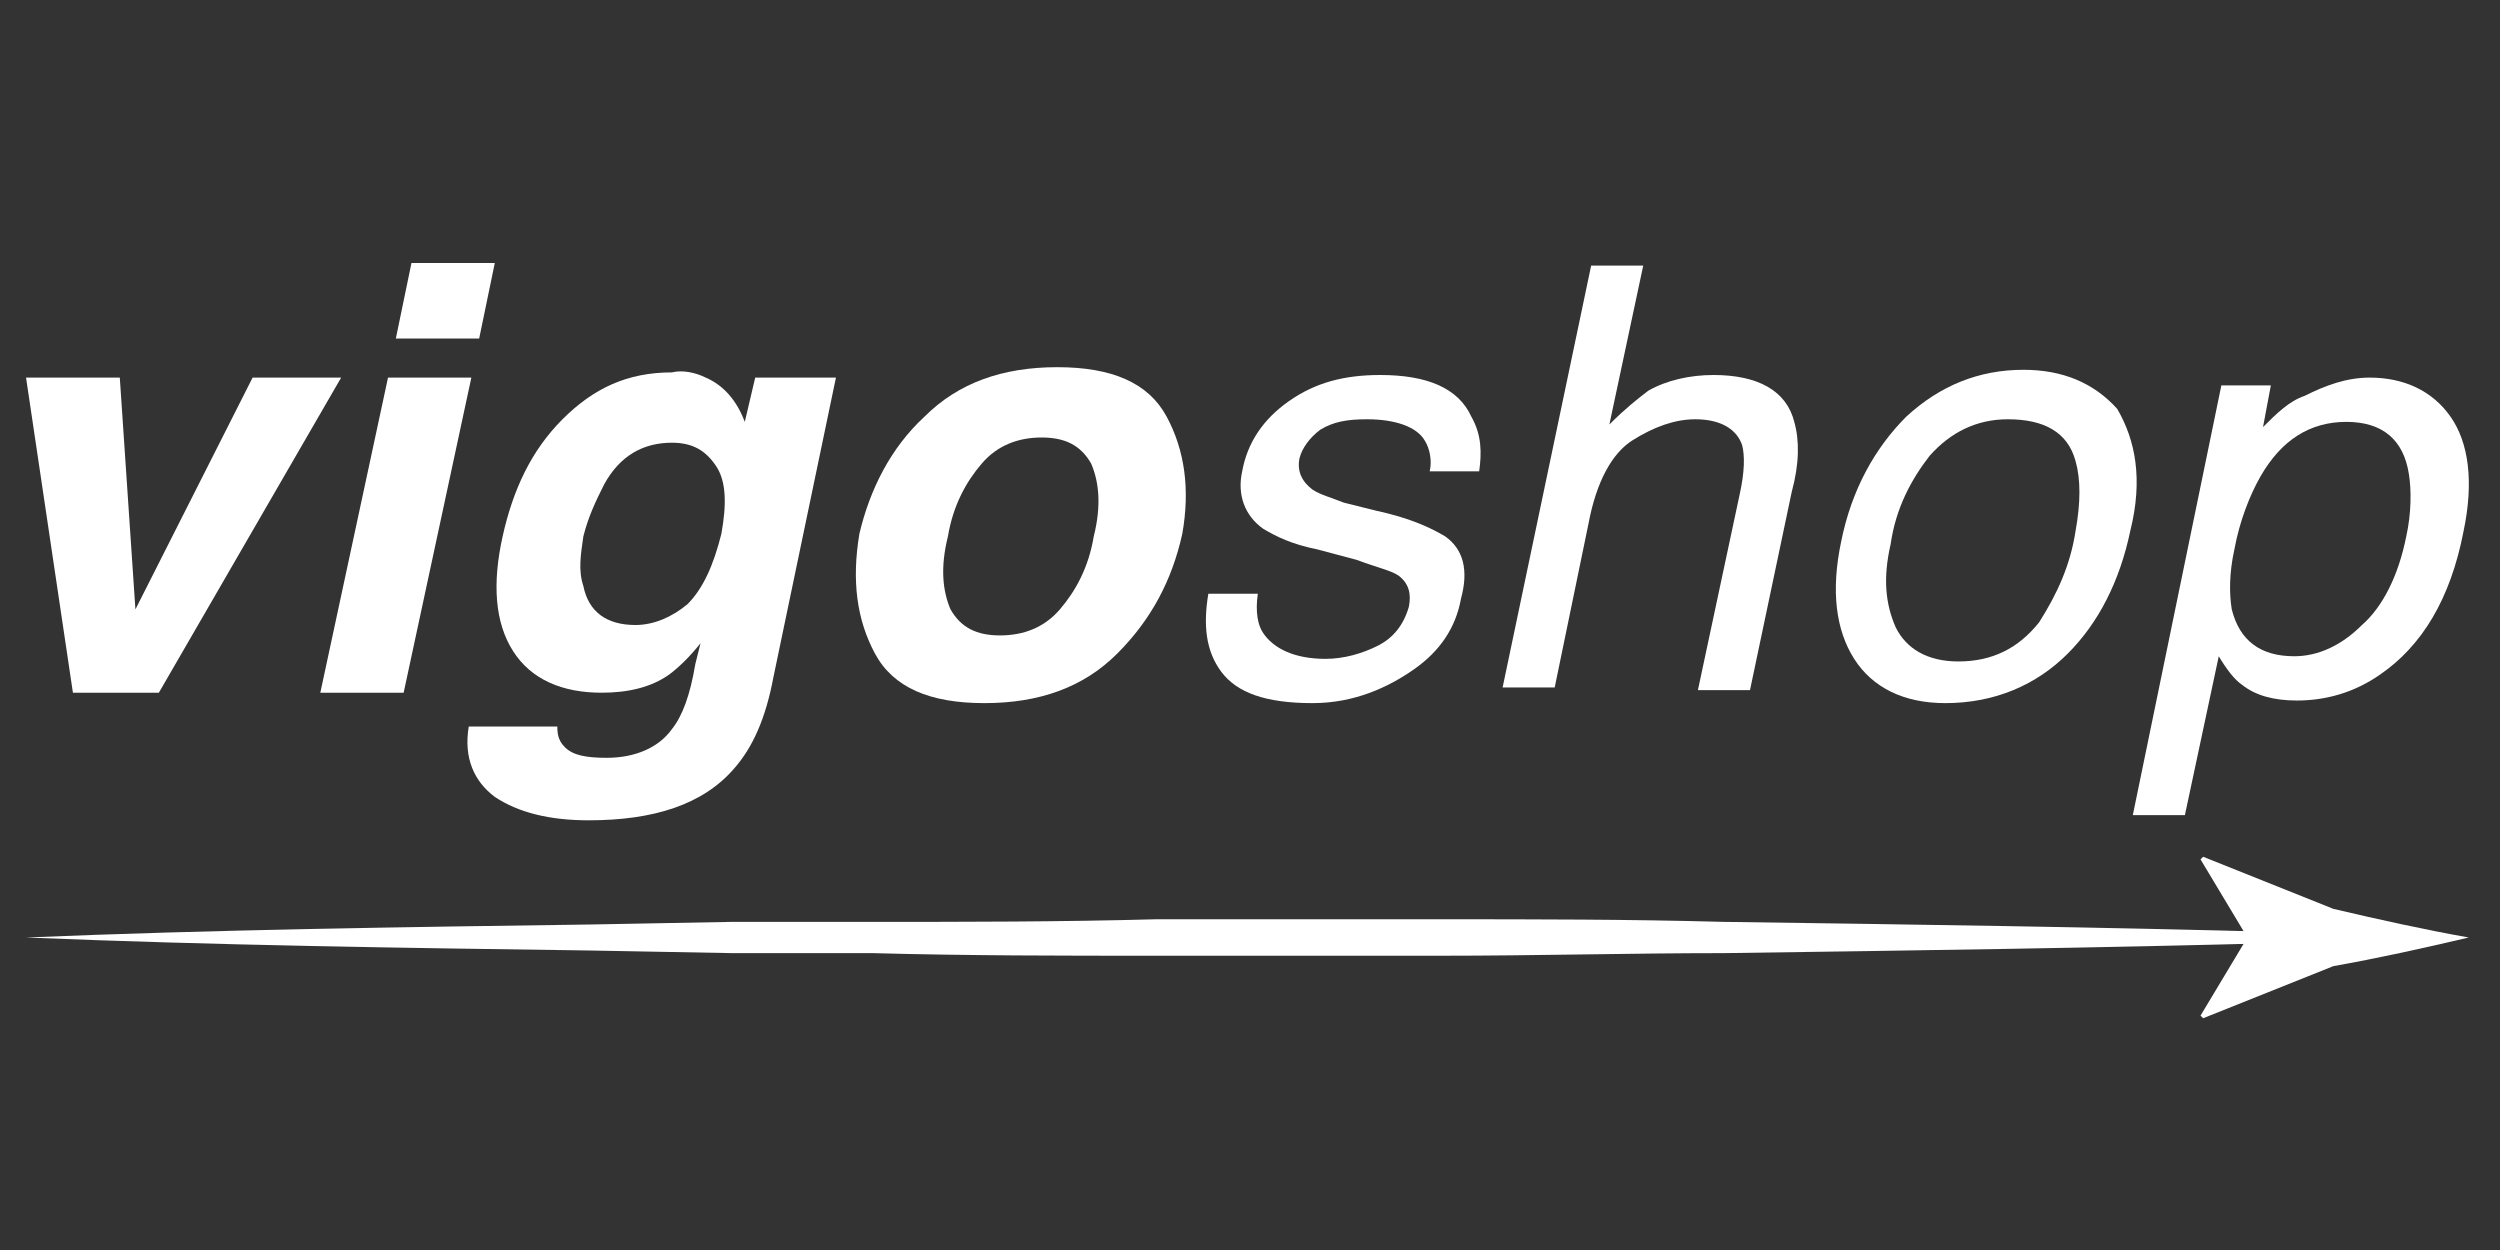
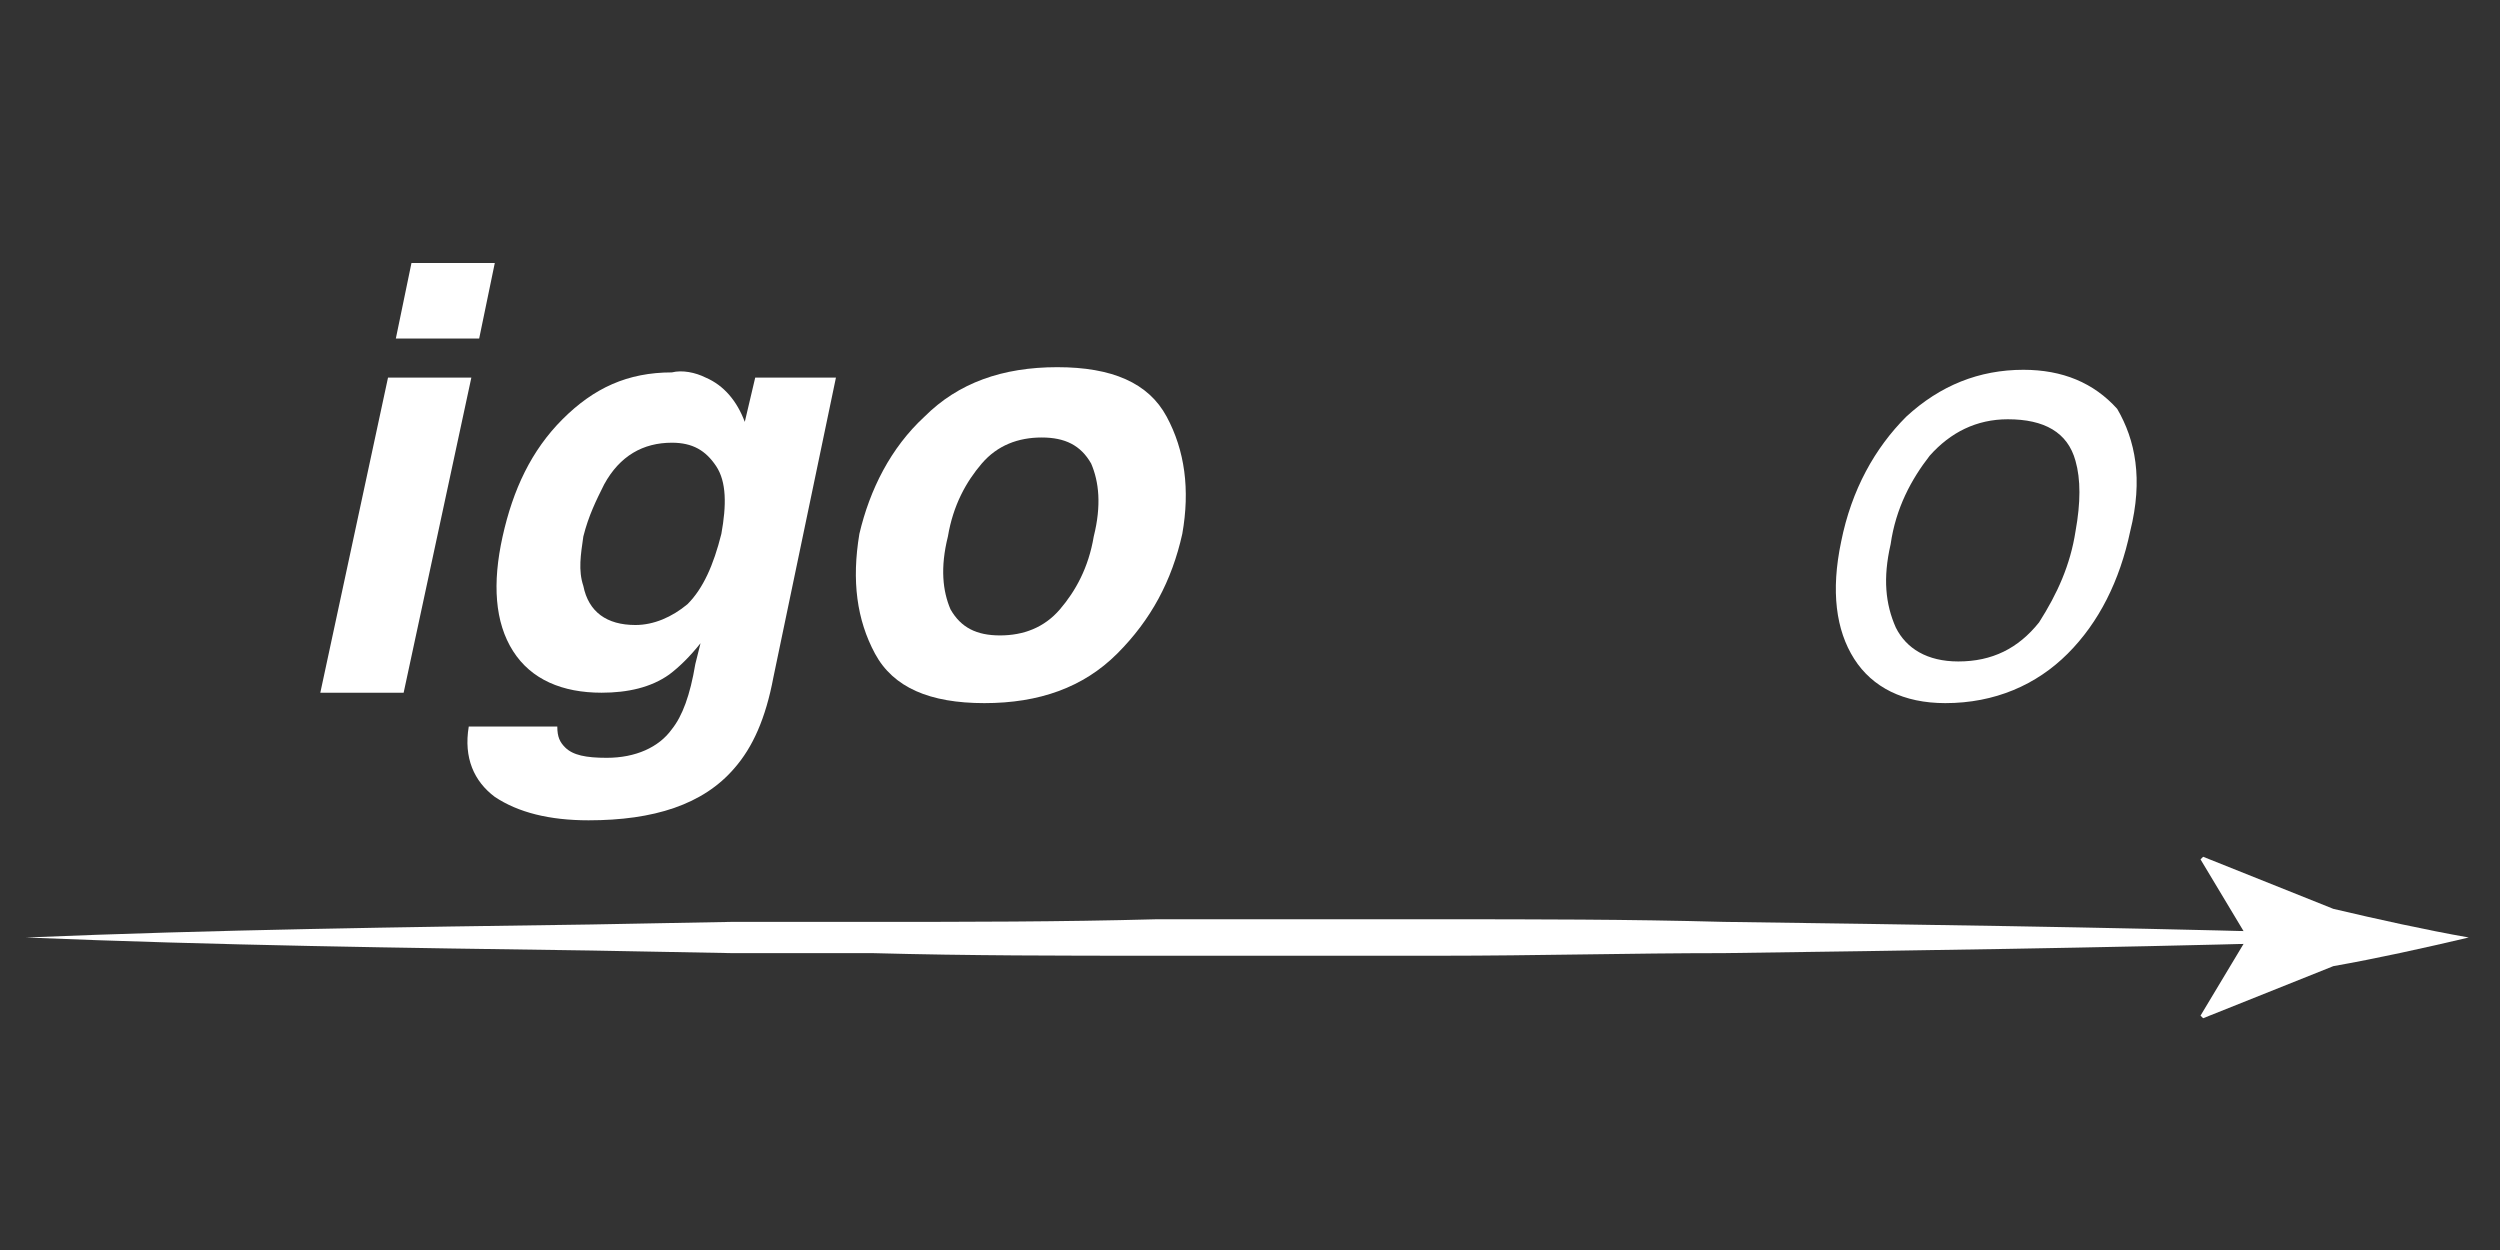
<svg xmlns="http://www.w3.org/2000/svg" version="1.1" id="Layer_1" x="0px" y="0px" viewBox="0 0 96 48" style="enable-background:new 0 0 96 48;" xml:space="preserve">
  <rect x="0" y="0" width="96" height="48" fill="#333333" stroke="none" />
  <style type="text/css">
	.st0{fill:#FFFFFF;}
</style>
  <g>
-     <path class="st0" d="M9.7,14.5h3.4L6.1,26.6H2.8L1,14.5h3.6l0.6,8.9L9.7,14.5z" />
-     <path class="st0" d="M14.9,14.5h3.2l-2.6,12.1h-3.2L14.9,14.5z M18.4,13h-3.2l0.6-2.9H19L18.4,13z" />
+     <path class="st0" d="M14.9,14.5h3.2l-2.6,12.1h-3.2L14.9,14.5z M18.4,13h-3.2l0.6-2.9H19L18.4,13" />
    <path class="st0" d="M27.1,14.5c0.7,0.3,1.2,0.9,1.5,1.7l0.4-1.7h3.1l-2.4,11.5c-0.3,1.6-0.8,2.7-1.5,3.5c-1.2,1.4-3.1,2-5.6,2   c-1.5,0-2.7-0.3-3.6-0.9c-0.8-0.6-1.2-1.5-1-2.7h3.4c0,0.4,0.1,0.6,0.3,0.8c0.3,0.3,0.8,0.4,1.6,0.4c1.1,0,2-0.4,2.5-1.1   c0.4-0.5,0.7-1.3,0.9-2.5l0.2-0.8c-0.4,0.5-0.8,0.9-1.2,1.2c-0.7,0.5-1.6,0.7-2.6,0.7c-1.5,0-2.7-0.5-3.4-1.6   c-0.7-1.1-0.8-2.6-0.4-4.4c0.4-1.8,1.1-3.3,2.3-4.5s2.5-1.8,4.2-1.8C26.2,14.2,26.7,14.3,27.1,14.5z M27.7,20.5   c0.2-1.1,0.2-2-0.2-2.6c-0.4-0.6-0.9-0.9-1.7-0.9c-1.1,0-2,0.5-2.6,1.6c-0.3,0.6-0.6,1.2-0.8,2c-0.1,0.7-0.2,1.3,0,1.9   c0.2,1,0.9,1.5,2,1.5c0.7,0,1.4-0.3,2-0.8C27,22.6,27.4,21.7,27.7,20.5z" />
    <path class="st0" d="M37.8,27c-2.1,0-3.5-0.6-4.2-1.9c-0.7-1.3-0.9-2.8-0.6-4.6c0.4-1.7,1.2-3.3,2.5-4.5c1.3-1.3,3-1.9,5.1-1.9   c2.1,0,3.5,0.6,4.2,1.9c0.7,1.3,0.9,2.8,0.6,4.5c-0.4,1.8-1.2,3.3-2.5,4.6C41.6,26.4,39.9,27,37.8,27z M42,20.6   c0.3-1.2,0.2-2.1-0.1-2.8c-0.4-0.7-1-1-1.9-1c-0.9,0-1.7,0.3-2.3,1c-0.6,0.7-1.1,1.6-1.3,2.8c-0.3,1.2-0.2,2.1,0.1,2.8   c0.4,0.7,1,1,1.9,1s1.7-0.3,2.3-1C41.3,22.7,41.8,21.8,42,20.6z" />
-     <path class="st0" d="M48.3,22.8c-0.1,0.7,0,1.2,0.2,1.5c0.4,0.6,1.2,1,2.4,1c0.7,0,1.4-0.2,2-0.5c0.6-0.3,1-0.8,1.2-1.5   c0.1-0.5,0-0.9-0.4-1.2c-0.3-0.2-0.8-0.3-1.6-0.6l-1.5-0.4c-1-0.2-1.6-0.5-2.1-0.8c-0.7-0.5-1-1.3-0.8-2.2c0.2-1.1,0.8-2,1.8-2.7   c1-0.7,2.1-1,3.5-1c1.8,0,3,0.5,3.5,1.6c0.4,0.7,0.4,1.4,0.3,2.1h-1.9c0.1-0.4,0-0.9-0.2-1.2c-0.3-0.5-1.1-0.8-2.2-0.8   c-0.8,0-1.3,0.1-1.8,0.4c-0.4,0.3-0.7,0.7-0.8,1.1c-0.1,0.5,0.1,0.9,0.5,1.2c0.3,0.2,0.7,0.3,1.2,0.5l1.2,0.3   c1.4,0.3,2.2,0.7,2.7,1c0.7,0.5,0.9,1.3,0.6,2.4c-0.2,1.1-0.8,2-1.8,2.7S52,27,50.4,27c-1.8,0-2.9-0.4-3.5-1.2s-0.7-1.8-0.5-3   L48.3,22.8L48.3,22.8z" />
-     <path class="st0" d="M61.1,10.2h2l-1.3,6.1c0.6-0.6,1.1-1,1.5-1.3c0.7-0.4,1.6-0.6,2.5-0.6c1.7,0,2.8,0.6,3.1,1.8   c0.2,0.7,0.2,1.6-0.1,2.7l-1.6,7.6h-2l1.6-7.5c0.2-0.9,0.2-1.5,0.1-1.9c-0.2-0.6-0.8-1-1.8-1c-0.8,0-1.6,0.3-2.4,0.8   s-1.4,1.6-1.7,3.2l-1.3,6.3h-2L61.1,10.2z" />
    <path class="st0" d="M81.8,20.4c-0.4,1.9-1.2,3.5-2.4,4.7c-1.2,1.2-2.8,1.9-4.7,1.9c-1.6,0-2.8-0.6-3.5-1.7   c-0.7-1.1-0.9-2.6-0.5-4.5c0.4-2,1.3-3.6,2.5-4.8c1.3-1.2,2.8-1.8,4.5-1.8c1.5,0,2.7,0.5,3.6,1.5C82,16.9,82.3,18.4,81.8,20.4z    M79.7,20.4c0.2-1.1,0.2-2,0-2.7c-0.3-1.1-1.2-1.6-2.6-1.6c-1.2,0-2.2,0.5-3,1.4c-0.7,0.9-1.3,2-1.5,3.4c-0.3,1.3-0.2,2.3,0.2,3.2   c0.4,0.8,1.2,1.3,2.4,1.3c1.3,0,2.3-0.5,3.1-1.5C79,22.8,79.5,21.7,79.7,20.4z" />
-     <path class="st0" d="M85.3,14.8h1.9l-0.3,1.6c0.5-0.5,1-1,1.6-1.2c0.8-0.4,1.6-0.7,2.5-0.7c1.3,0,2.4,0.5,3.1,1.5   c0.7,1,0.9,2.5,0.5,4.4c-0.5,2.6-1.6,4.4-3.2,5.5c-1,0.7-2.1,1-3.2,1c-0.9,0-1.6-0.2-2.1-0.6c-0.3-0.2-0.6-0.6-0.9-1.1l-1.3,6.1h-2   L85.3,14.8z M92.4,20.6c0.2-0.9,0.2-1.8,0.1-2.4c-0.2-1.3-1-2-2.4-2c-1.4,0-2.5,0.7-3.3,2.1c-0.4,0.7-0.8,1.7-1,2.8   c-0.2,0.9-0.2,1.7-0.1,2.3c0.3,1.2,1.1,1.8,2.4,1.8c0.9,0,1.8-0.4,2.6-1.2C91.5,23.3,92.1,22.1,92.4,20.6z" />
  </g>
  <g>
    <g>
      <path class="st0" d="M1,36c7.2-0.3,14.5-0.4,21.7-0.5l5.4-0.1l5.4,0c3.6,0,7.2,0,10.9-0.1c3.6,0,7.2,0,10.9,0    c3.6,0,7.2,0,10.9,0.1c7.2,0.1,14.5,0.2,21.7,0.4v0.4c-7.2,0.2-14.5,0.3-21.7,0.4c-3.6,0-7.2,0.1-10.9,0.1c-3.6,0-7.2,0-10.9,0    c-3.6,0-7.2,0-10.9-0.1l-5.4,0l-5.4-0.1C15.5,36.4,8.3,36.3,1,36z" />
      <g>
        <path class="st0" d="M86.3,36l-1.8-3l0.1-0.1l5,2c1.7,0.4,3.5,0.8,5.2,1.1c-1.7,0.4-3.5,0.8-5.2,1.1l-5,2l-0.1-0.1L86.3,36z" />
      </g>
    </g>
  </g>
</svg>